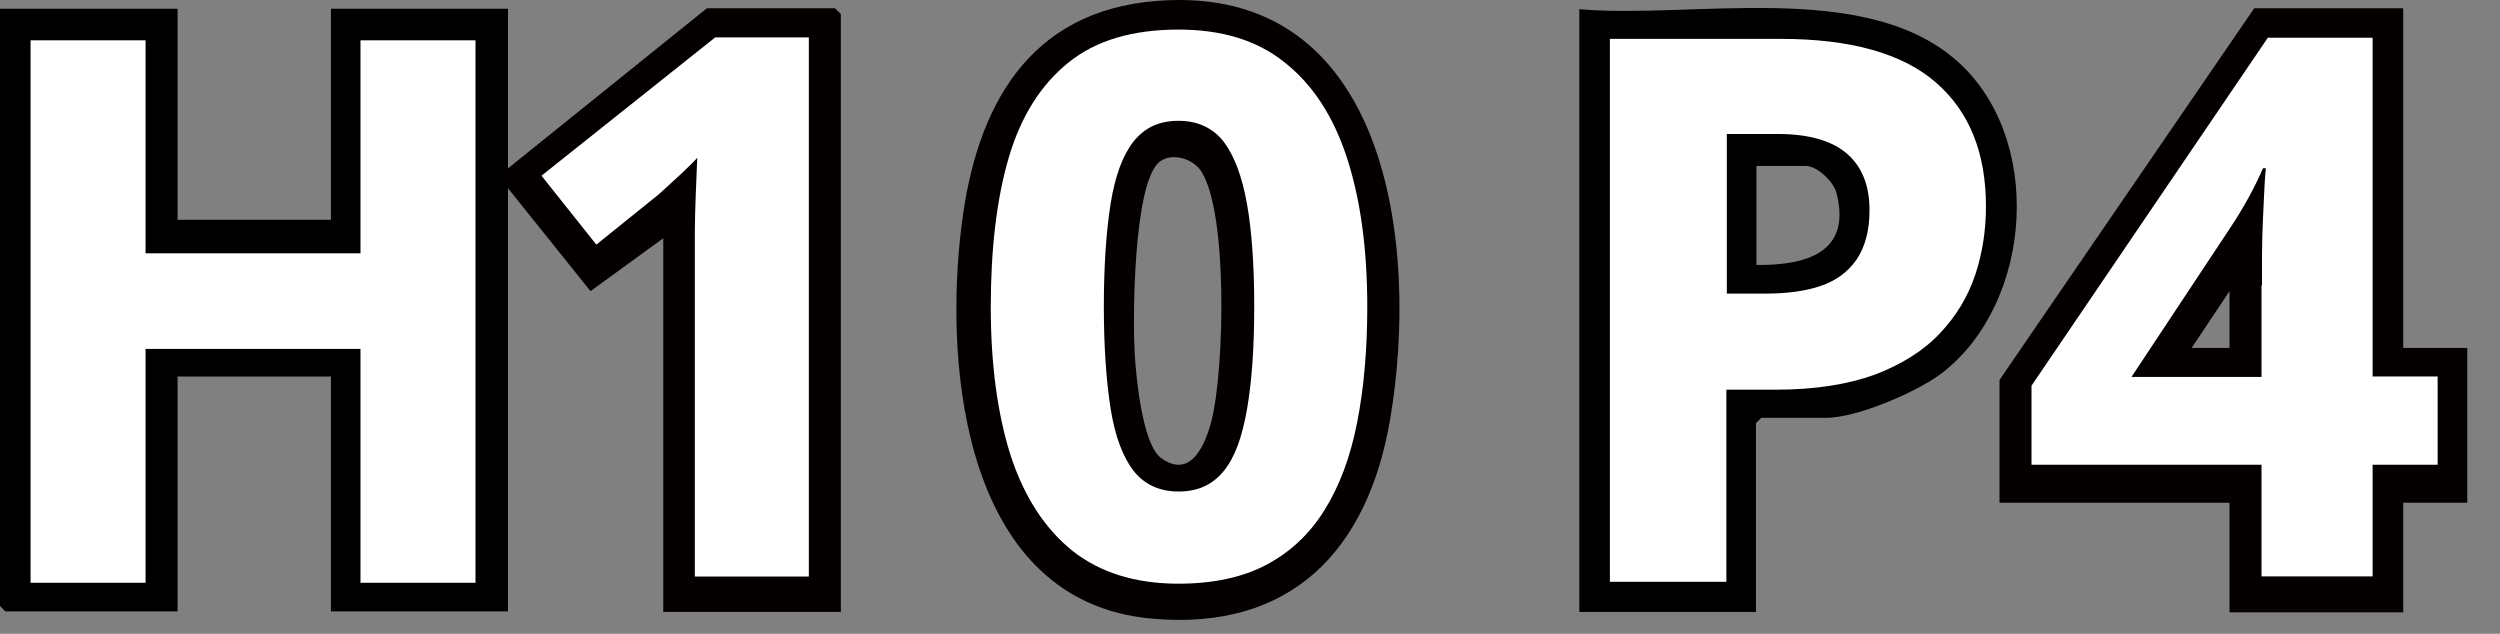
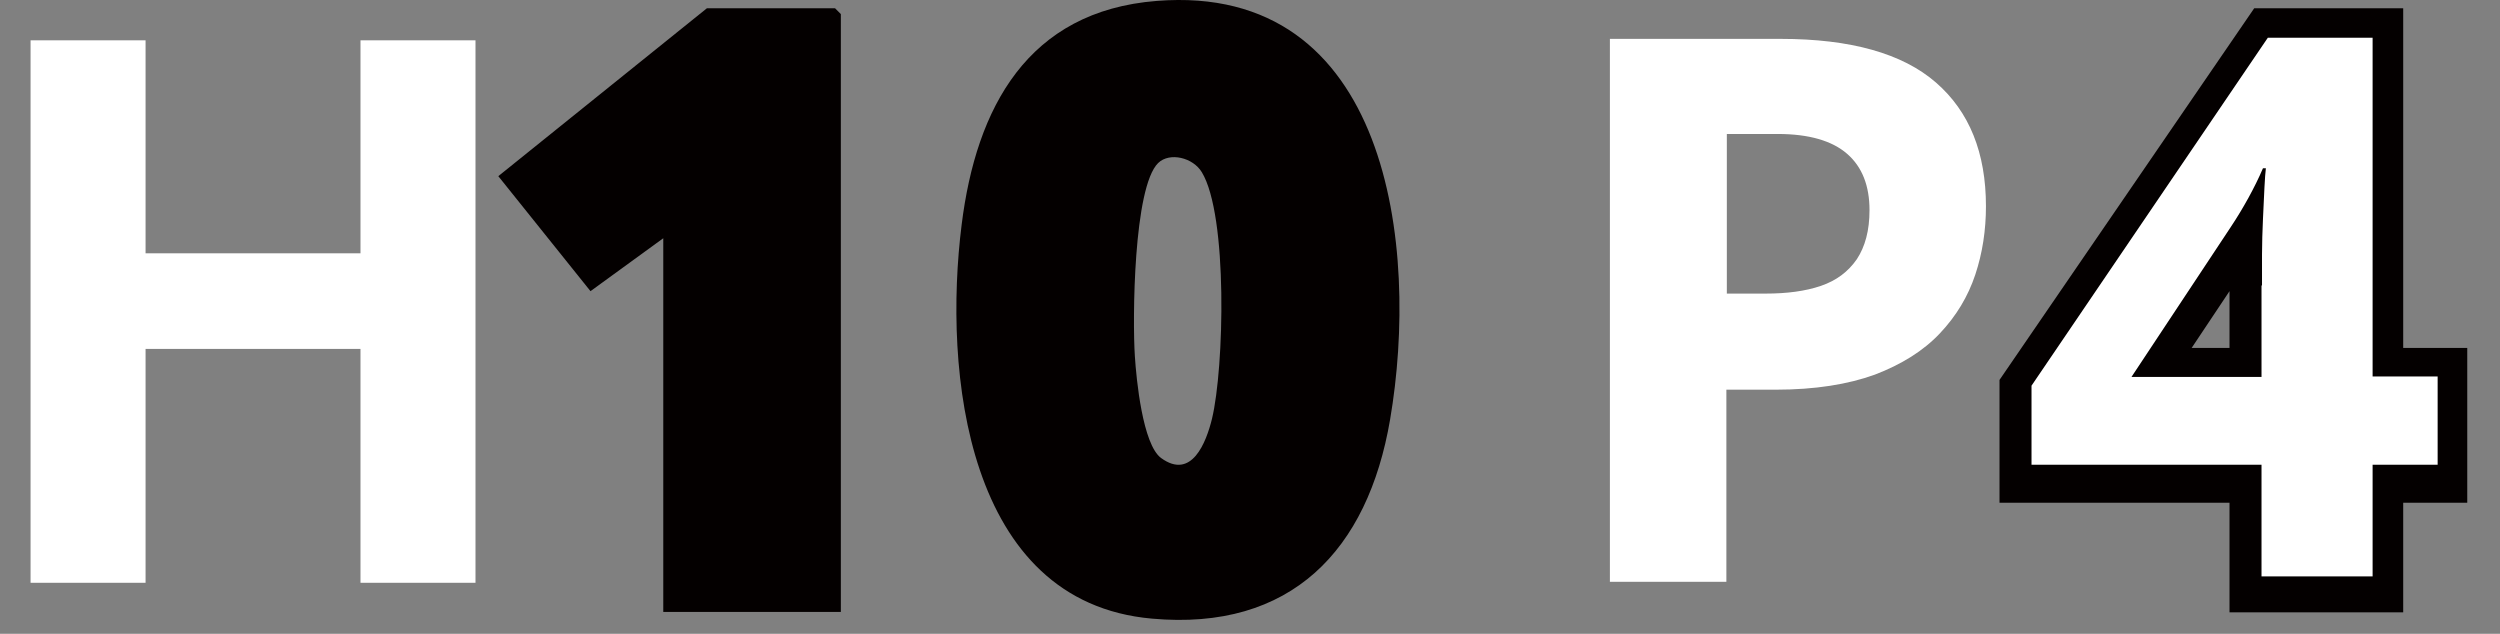
<svg xmlns="http://www.w3.org/2000/svg" width="71" height="18" viewBox="0 0 71 18" fill="none">
  <rect x="0" y="0" width="71" height="18" fill="#808080" stroke="none" />
  <path d="M32.85 0.026C39.451 -0.498 40.319 7.013 39.478 11.919C38.845 15.626 36.667 17.927 32.713 17.569C27.421 17.1 26.787 10.541 27.311 6.379C27.724 3.058 29.185 0.315 32.85 0.026ZM32.892 4.629C32.189 5.318 32.161 9.08 32.23 10.114C32.272 10.775 32.451 12.621 32.974 13.007C33.843 13.641 34.256 12.566 34.421 11.891C34.766 10.458 34.876 6.117 34.132 4.891C33.884 4.477 33.222 4.312 32.892 4.629Z" fill="#040000" />
-   <path d="M38.831 8.695C38.831 9.921 38.735 11.024 38.542 12.002C38.349 12.981 38.046 13.794 37.618 14.483C37.191 15.172 36.64 15.682 35.965 16.04C35.29 16.398 34.449 16.577 33.471 16.577C32.244 16.577 31.238 16.261 30.453 15.64C29.668 15.006 29.089 14.111 28.703 12.939C28.331 11.768 28.138 10.362 28.138 8.722C28.138 7.083 28.303 5.649 28.648 4.478C28.992 3.307 29.557 2.411 30.343 1.777C31.128 1.143 32.175 0.84 33.471 0.84C34.697 0.84 35.703 1.143 36.489 1.777C37.274 2.397 37.866 3.293 38.252 4.478C38.638 5.663 38.831 7.069 38.831 8.736V8.695ZM31.349 8.695C31.349 9.852 31.418 10.817 31.541 11.603C31.666 12.388 31.886 12.967 32.189 13.367C32.492 13.752 32.919 13.959 33.471 13.959C34.022 13.959 34.435 13.766 34.752 13.38C35.069 12.994 35.276 12.416 35.414 11.63C35.551 10.845 35.62 9.88 35.62 8.709C35.62 7.537 35.551 6.559 35.414 5.787C35.276 5.015 35.055 4.423 34.752 4.023C34.449 3.637 34.022 3.431 33.471 3.431C32.919 3.431 32.506 3.624 32.189 4.023C31.886 4.409 31.666 5.002 31.541 5.787C31.418 6.573 31.349 7.537 31.349 8.709V8.695Z" fill="white" />
  <path d="M23.88 17.378H18.837L18.837 6.766L16.77 8.269L14.152 5.003L20.077 0.234H23.715L23.88 0.4L23.88 17.378Z" fill="#040000" />
-   <path d="M22.971 16.373H19.733L19.733 7.526C19.733 7.278 19.733 6.988 19.733 6.63C19.733 6.272 19.747 5.9 19.76 5.514C19.774 5.128 19.788 4.783 19.802 4.48C19.733 4.563 19.581 4.714 19.347 4.935C19.113 5.155 18.892 5.348 18.699 5.527L16.936 6.947L15.378 4.99L20.312 1.062H22.971L22.971 16.373Z" fill="white" />
  <path d="M68.251 0.234V9.881H70.07V14.277H68.251V17.391H63.318V14.277H56.786V10.79L64.02 0.234H68.251ZM63.318 9.881V8.269L62.243 9.881H63.318Z" fill="#040000" />
  <path d="M69.229 13.199H67.382V16.369H64.227V13.199H57.695V10.953L64.406 1.072H67.382V10.691H69.229V13.199ZM64.241 8.1C64.241 7.852 64.241 7.563 64.241 7.232C64.241 6.902 64.254 6.557 64.268 6.226C64.282 5.896 64.296 5.592 64.31 5.33C64.323 5.069 64.337 4.89 64.351 4.779H64.268C64.144 5.069 64.006 5.344 63.855 5.62C63.703 5.896 63.538 6.171 63.345 6.461L60.534 10.705H64.227V8.114L64.241 8.1Z" fill="white" />
-   <path d="M5.043 0.248L5.043 6.243H9.398L9.398 0.248H14.427L14.427 17.364H9.398L9.398 10.694H5.043L5.043 17.364H0.152L0 17.212L0 0.248H5.043Z" fill="black" />
  <path d="M13.504 16.551H10.238L10.238 9.909H4.134L4.134 16.551H0.868L0.868 1.145H4.134L4.134 7.194H10.238L10.238 1.145H13.504L13.504 16.551Z" fill="white" />
-   <path d="M49.883 17.378H44.853V0.262C48.064 0.538 52.873 -0.565 55.505 1.668C58.068 3.832 57.765 8.586 55.147 10.598C54.444 11.135 52.735 11.866 51.867 11.866H50.021L49.869 12.017V17.378H49.883ZM49.883 7.525C51.261 7.539 52.597 7.194 52.157 5.485C52.074 5.154 51.605 4.713 51.288 4.713H49.883V7.511V7.525Z" fill="black" />
  <path d="M50.572 1.104C52.556 1.104 54.031 1.517 54.981 2.344C55.932 3.171 56.401 4.342 56.401 5.858C56.401 6.533 56.304 7.181 56.098 7.801C55.891 8.421 55.56 8.972 55.092 9.468C54.623 9.965 54.003 10.35 53.245 10.64C52.487 10.915 51.55 11.067 50.434 11.067H49.029V16.524H45.721V1.104H50.558H50.572ZM50.462 3.805H49.042V8.338H50.145C50.751 8.338 51.275 8.269 51.716 8.118C52.157 7.966 52.487 7.718 52.735 7.36C52.97 7.002 53.094 6.547 53.094 5.968C53.094 5.279 52.887 4.742 52.46 4.37C52.033 3.997 51.371 3.805 50.489 3.805H50.462Z" fill="white" />
</svg>